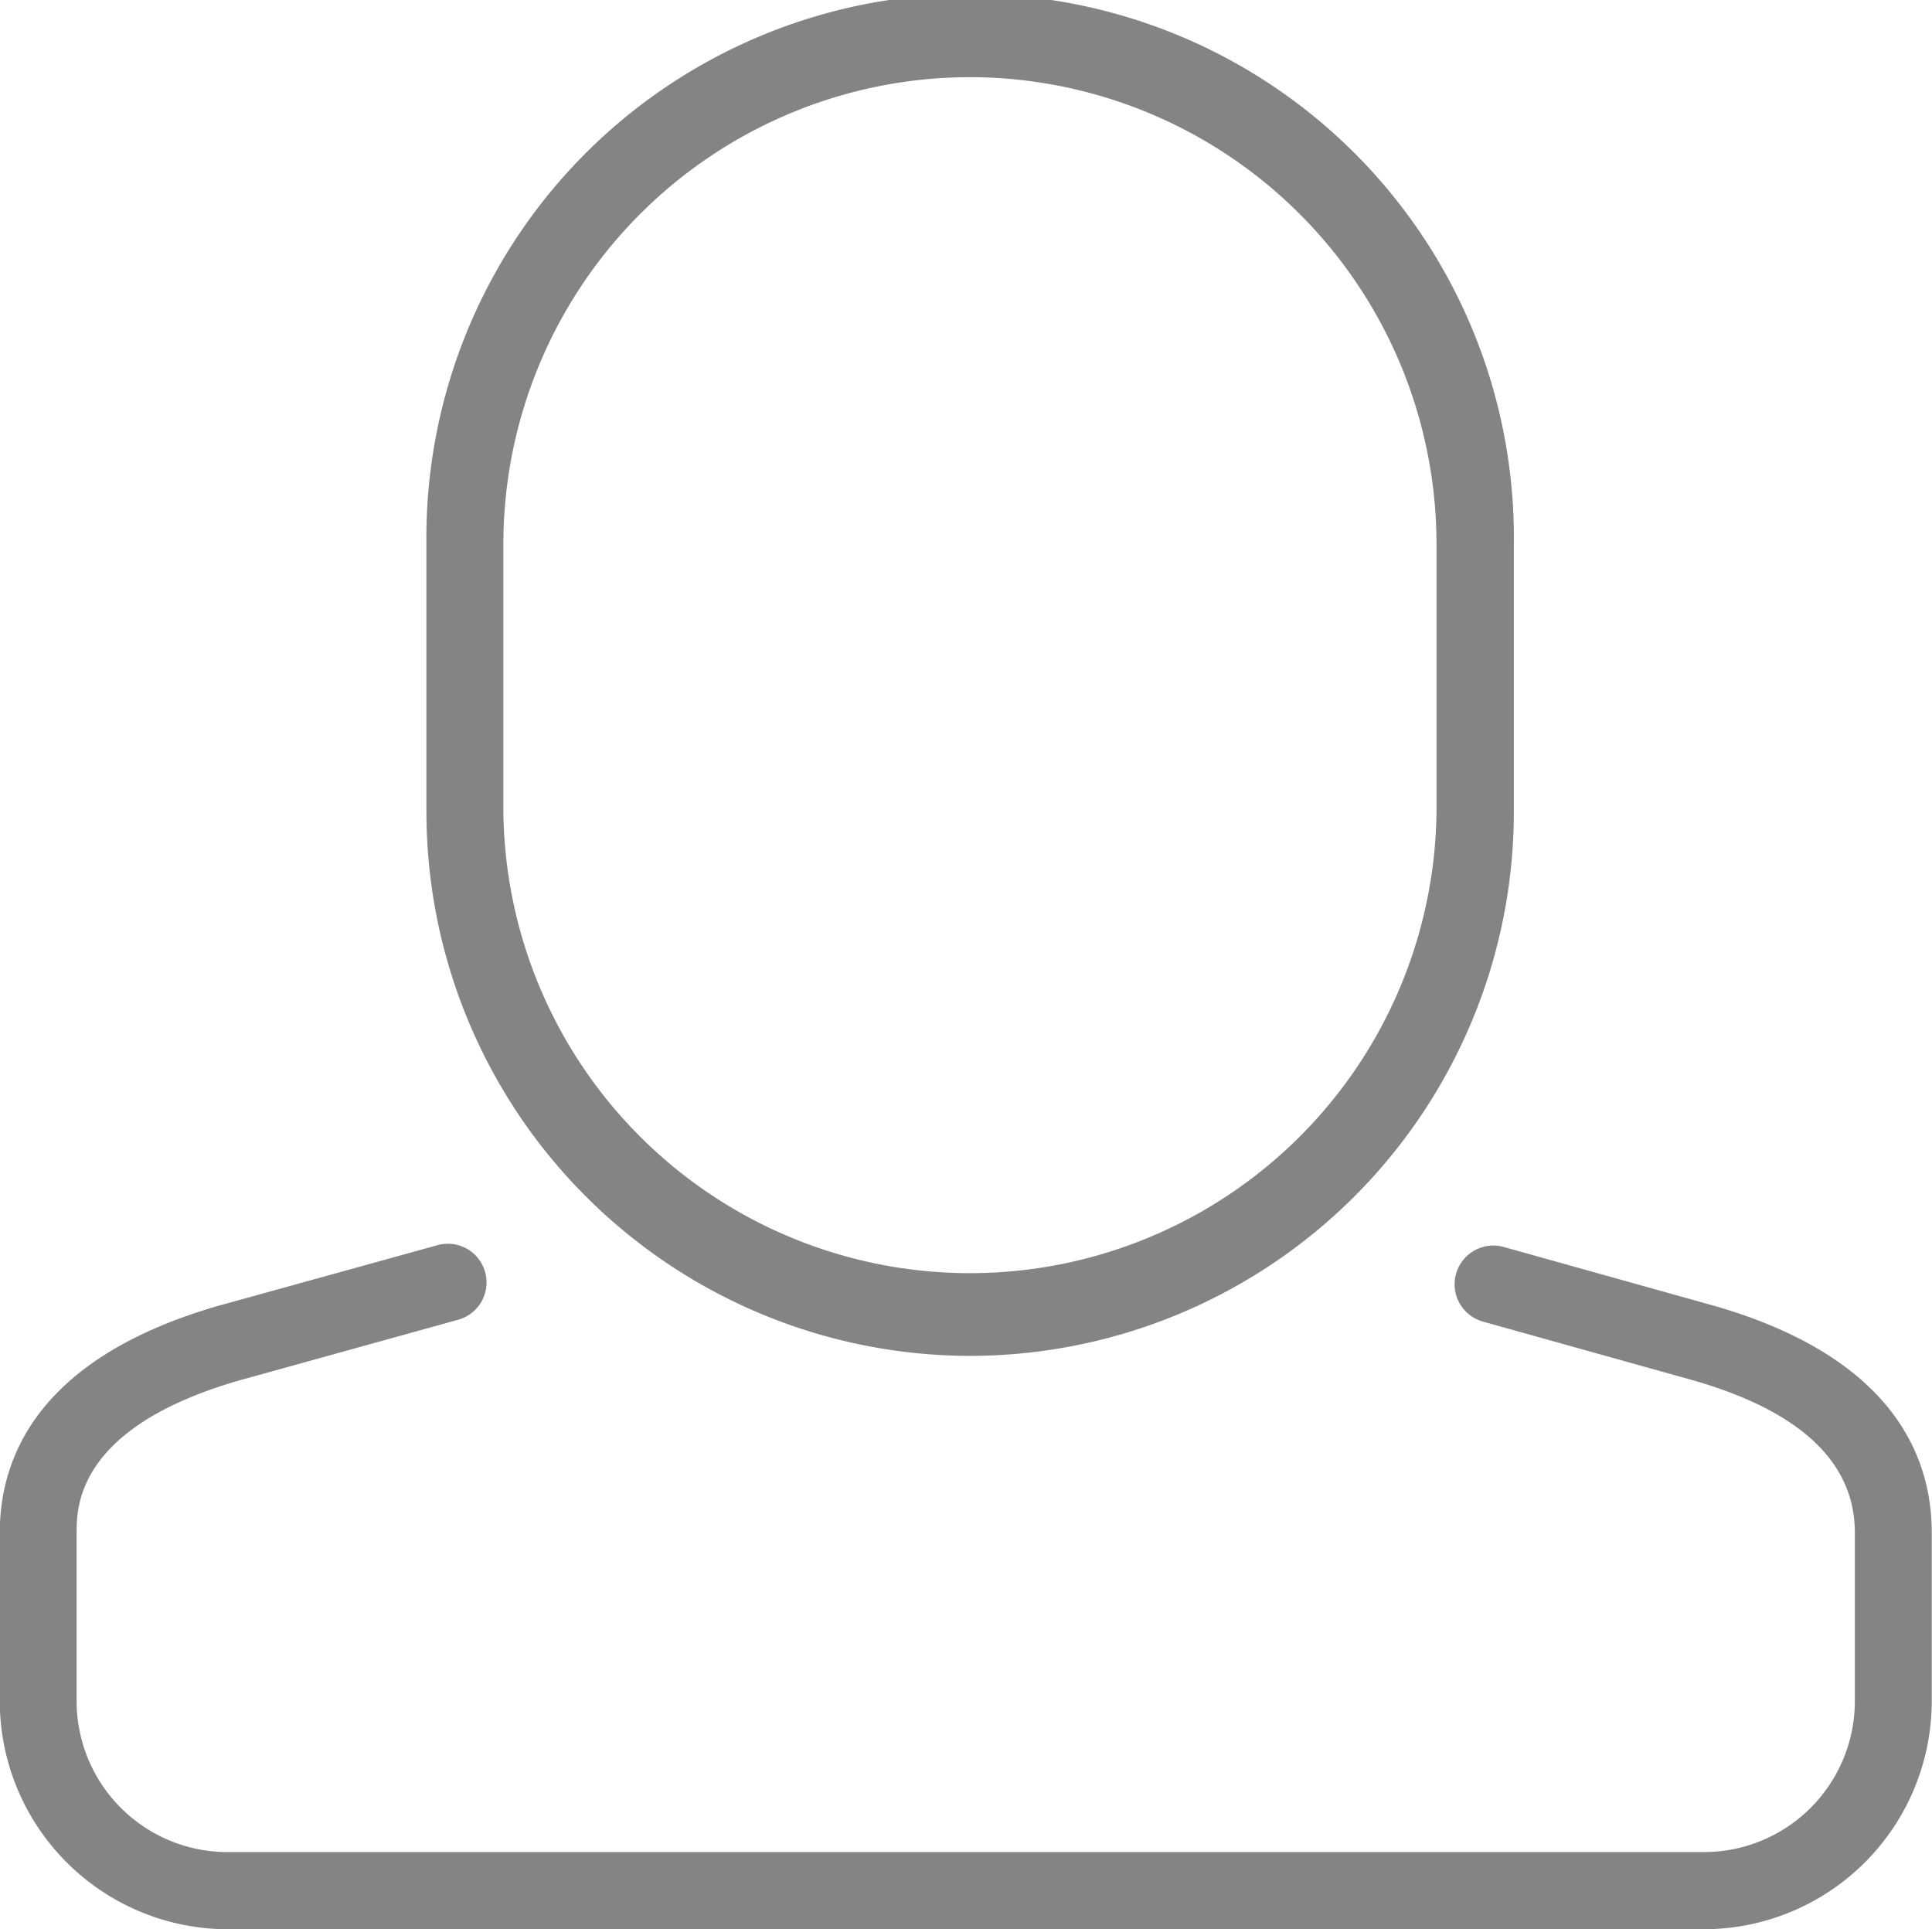
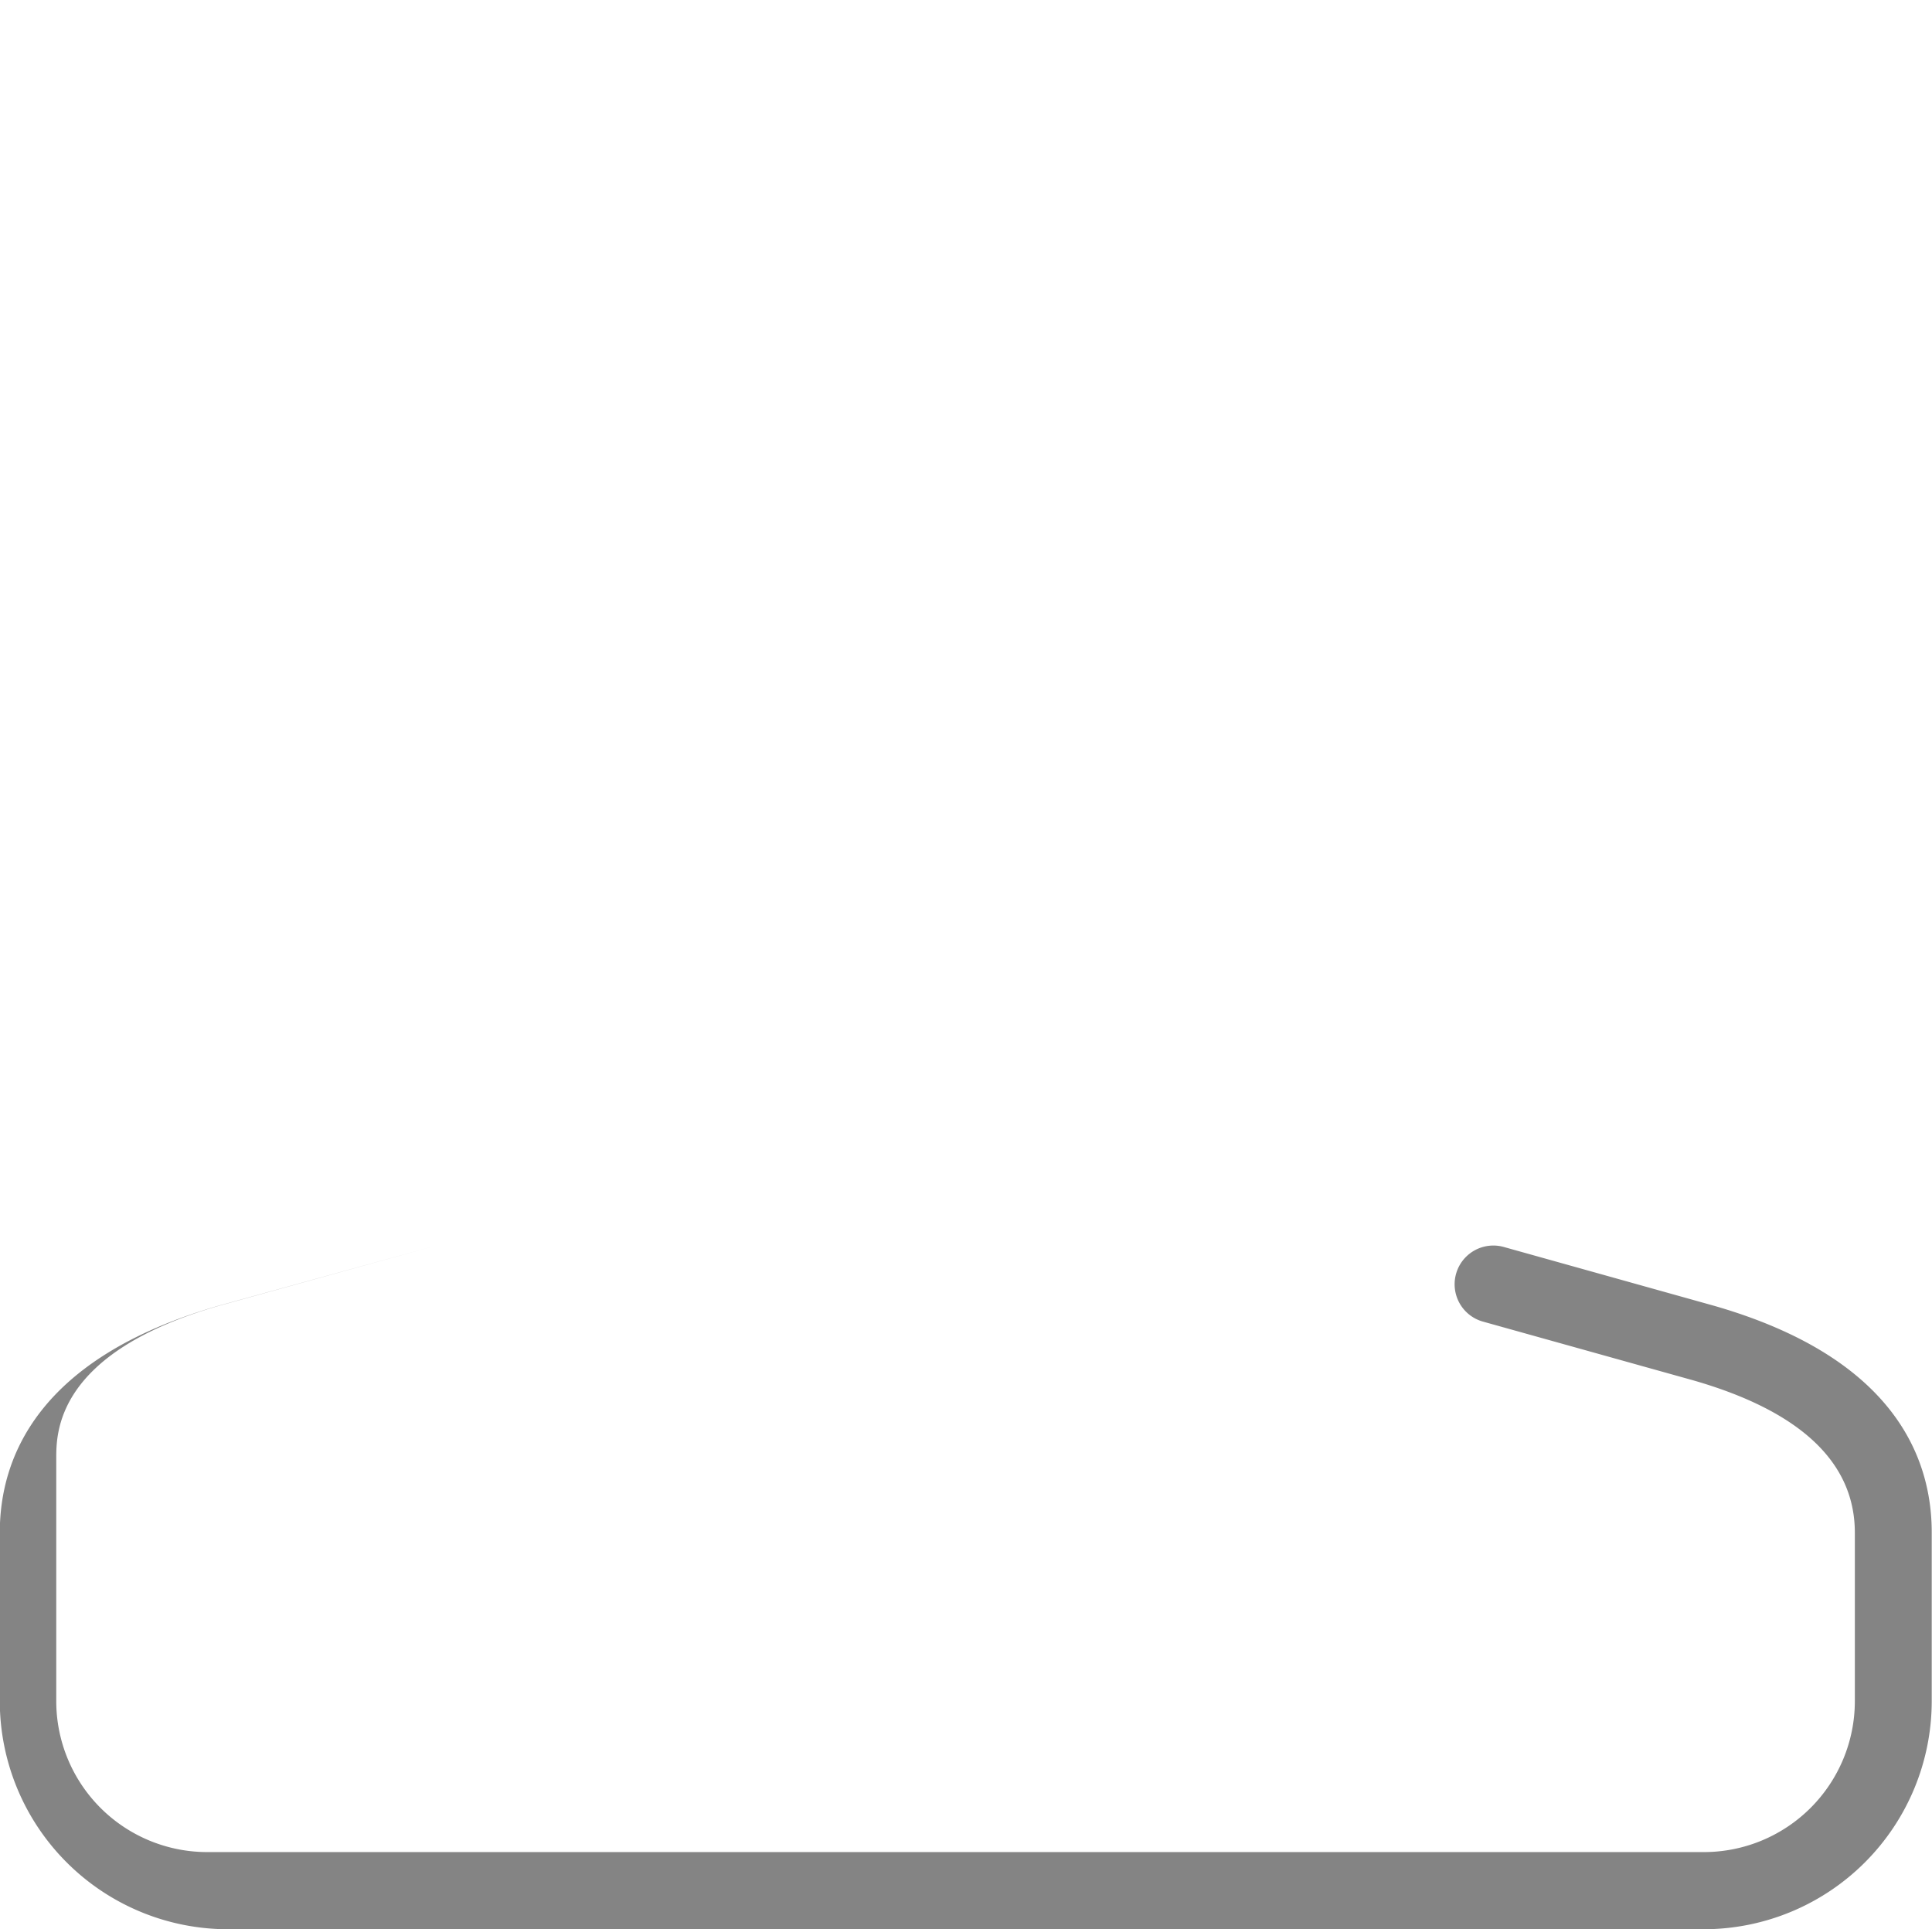
<svg xmlns="http://www.w3.org/2000/svg" width="28.471" height="28.429" viewBox="0 0 28.471 28.429">
  <g id="_430127_profile_user_icon" data-name="430127_profile_user_icon" transform="translate(-14.003 -14.01)">
-     <path id="Path_82" data-name="Path 82" d="M44.109,33.99A8.022,8.022,0,0,1,36.1,25.978V22.023a8.013,8.013,0,1,1,16.025,0v3.955A8.022,8.022,0,0,1,44.109,33.99Zm0-18.843a6.883,6.883,0,0,0-6.875,6.876v3.955a6.876,6.876,0,0,0,13.751,0V22.023A6.884,6.884,0,0,0,44.109,15.147Z" transform="translate(-15.813)" fill="#848484" />
-     <path id="Path_83" data-name="Path 83" d="M39.114,88.58H17.363A3.364,3.364,0,0,1,14,85.219V82.736c0-1.1.555-2.566,3.2-3.337l3.253-.9a.569.569,0,1,1,.3,1.1l-3.246.9c-2.375.692-2.375,1.86-2.375,2.243V85.22a2.225,2.225,0,0,0,2.223,2.223H39.114a2.225,2.225,0,0,0,2.223-2.223V82.737c0-1.036-.8-1.791-2.38-2.245l-3.1-.866a.569.569,0,1,1,.306-1.1l3.1.867c2.651.762,3.207,2.237,3.207,3.339V85.22A3.363,3.363,0,0,1,39.114,88.58Z" transform="translate(0 -46.141)" fill="#848484" />
+     <path id="Path_83" data-name="Path 83" d="M39.114,88.58H17.363A3.364,3.364,0,0,1,14,85.219V82.736c0-1.1.555-2.566,3.2-3.337l3.253-.9l-3.246.9c-2.375.692-2.375,1.86-2.375,2.243V85.22a2.225,2.225,0,0,0,2.223,2.223H39.114a2.225,2.225,0,0,0,2.223-2.223V82.737c0-1.036-.8-1.791-2.38-2.245l-3.1-.866a.569.569,0,1,1,.306-1.1l3.1.867c2.651.762,3.207,2.237,3.207,3.339V85.22A3.363,3.363,0,0,1,39.114,88.58Z" transform="translate(0 -46.141)" fill="#848484" />
  </g>
</svg>